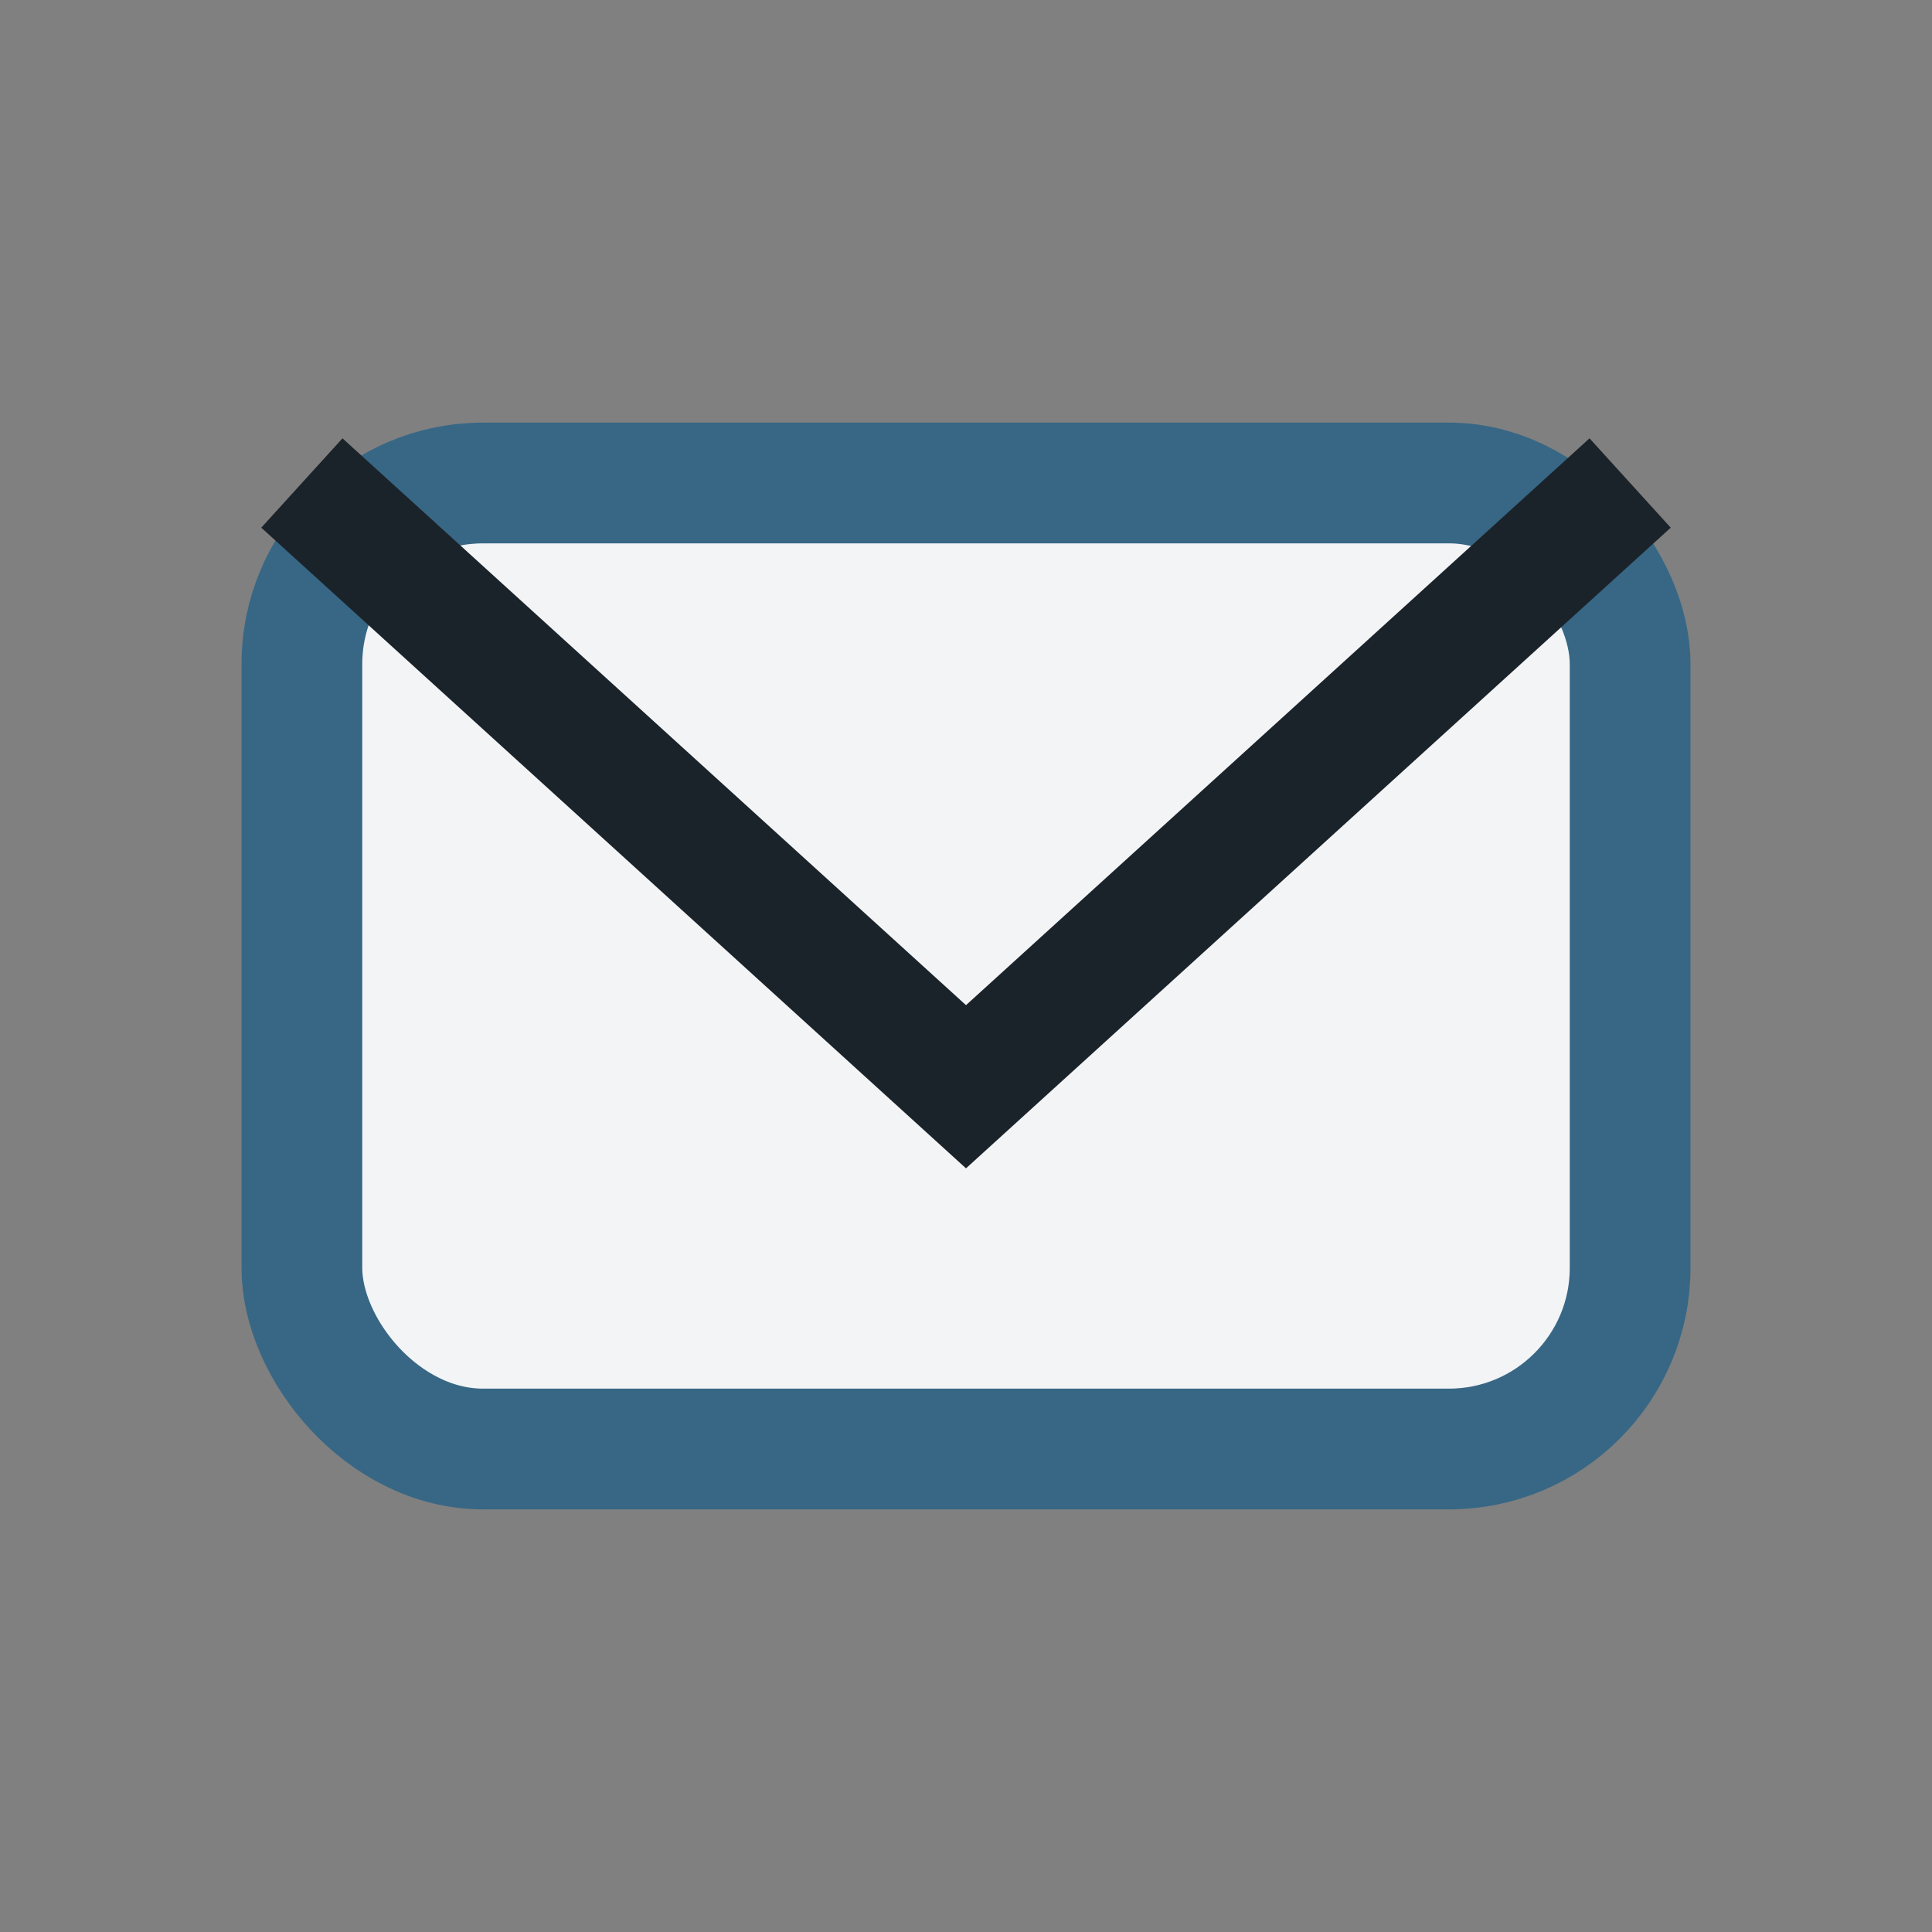
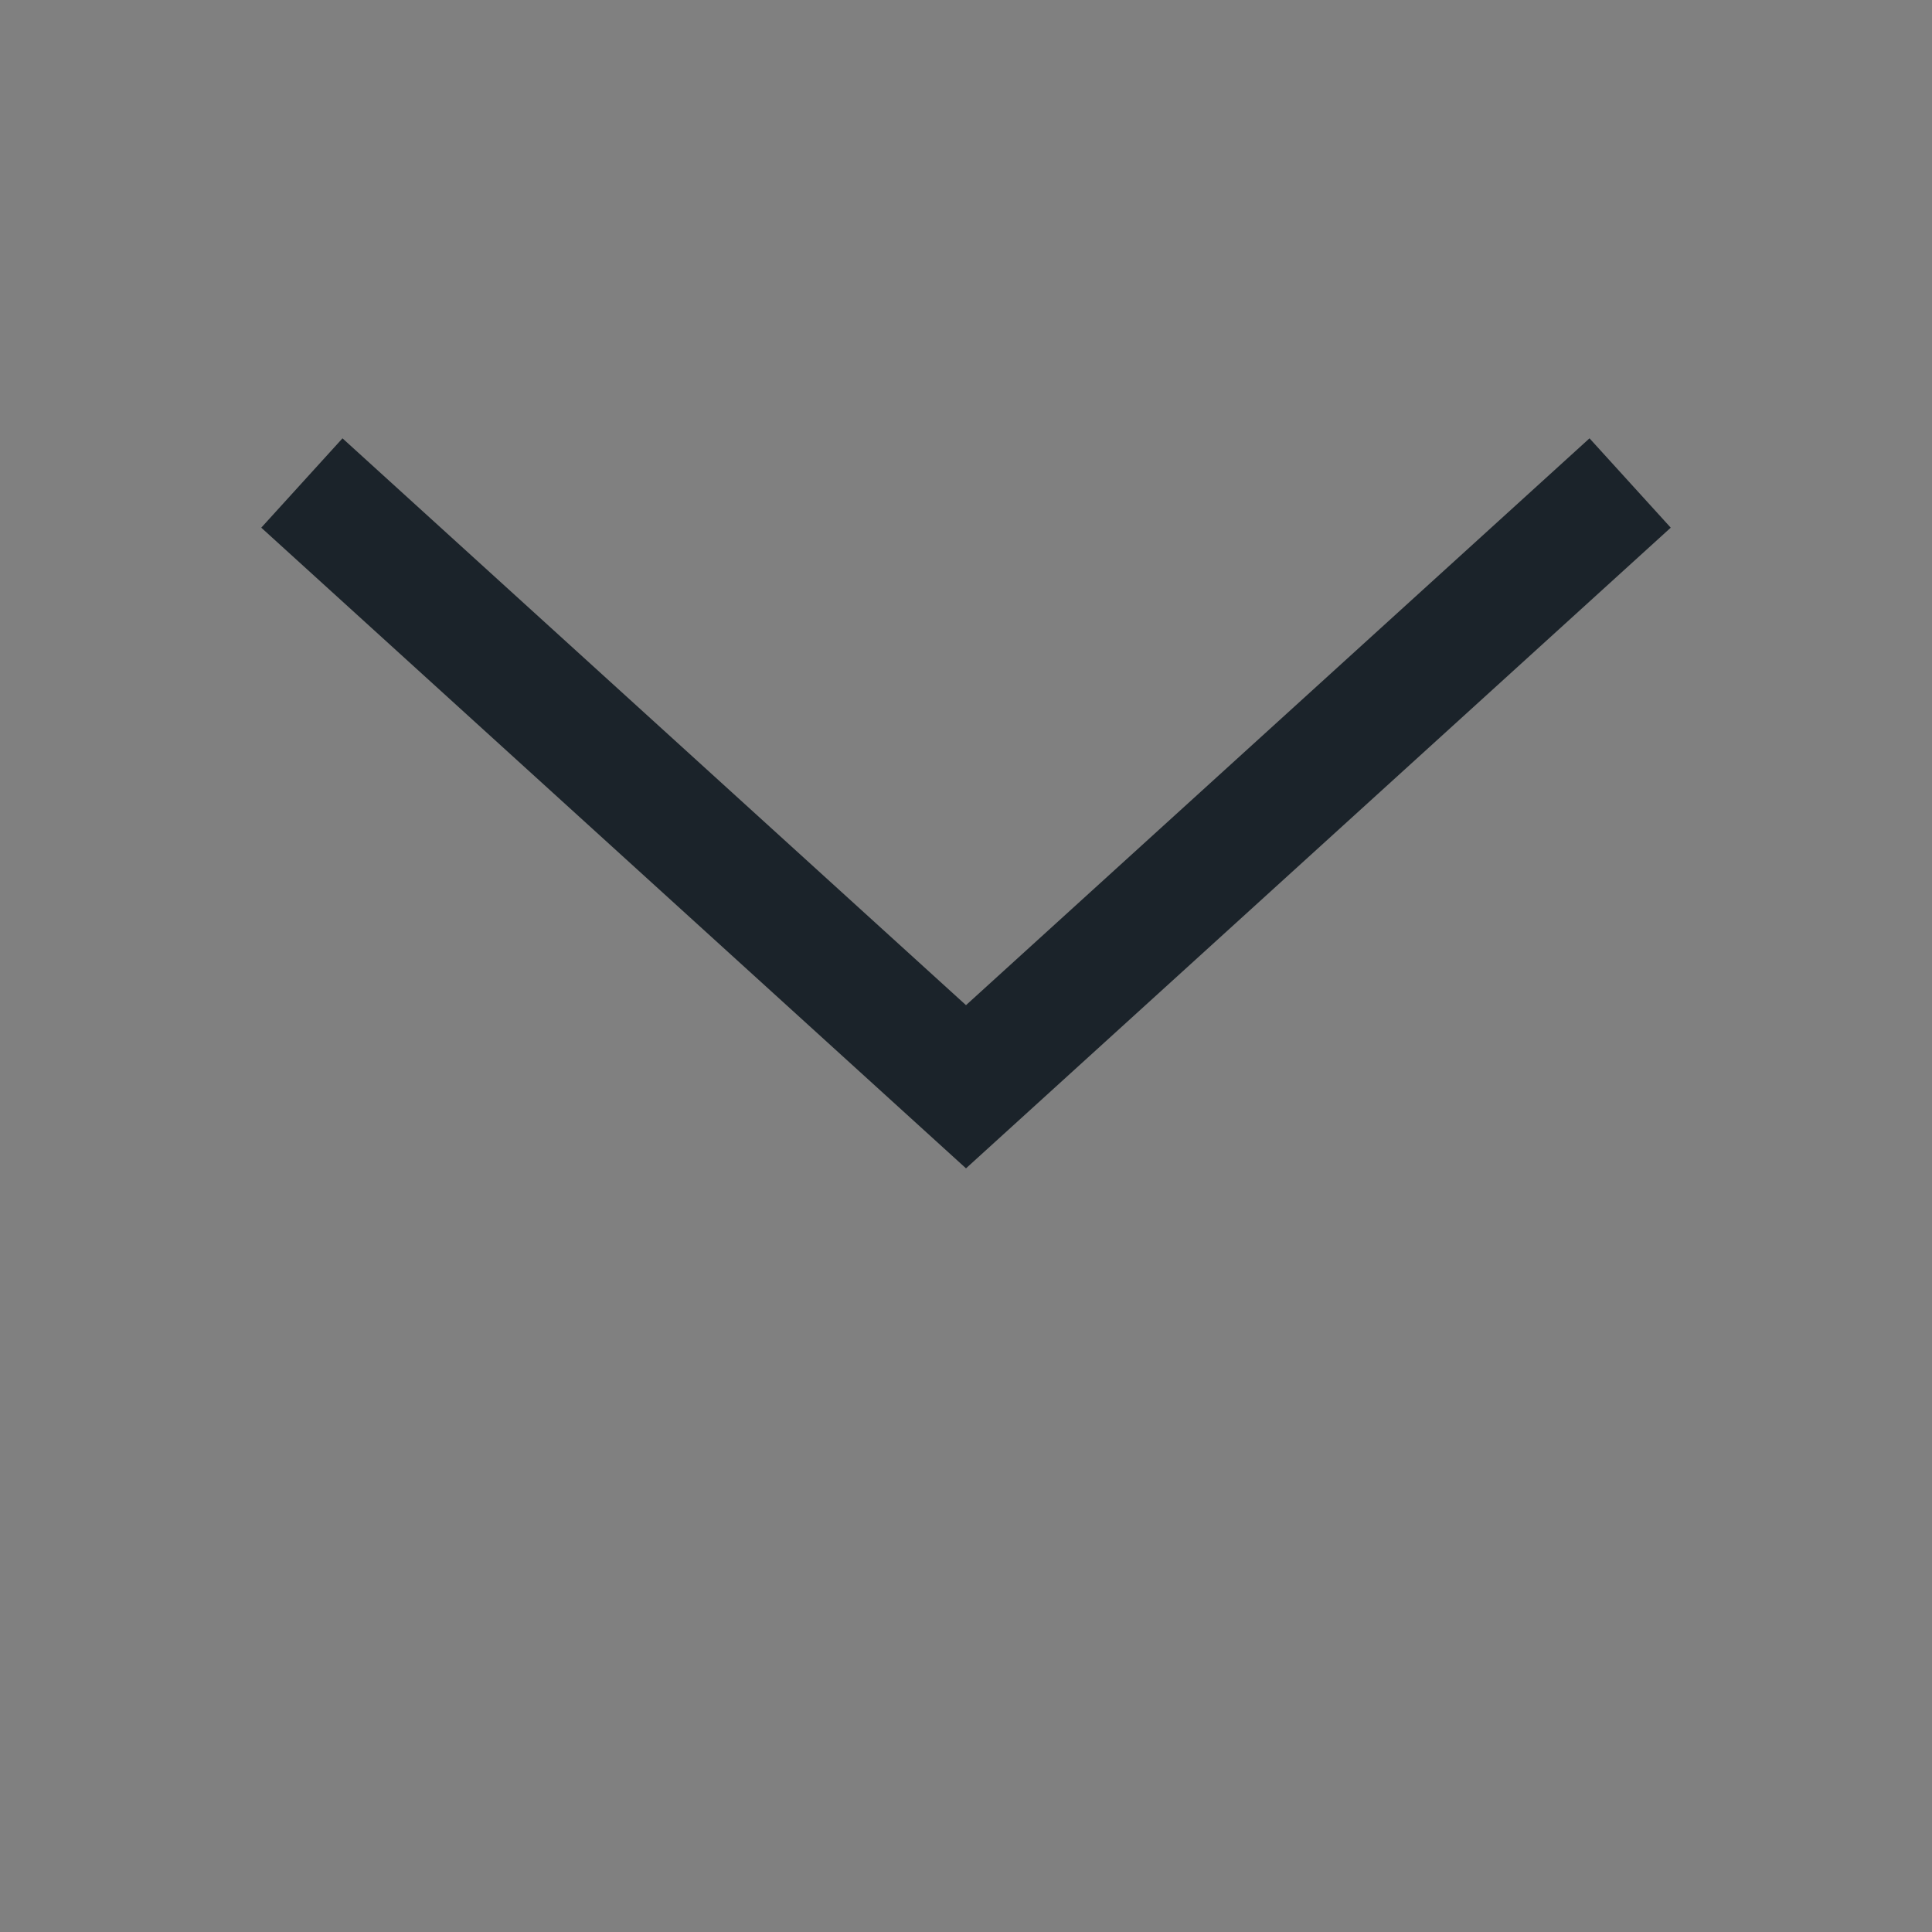
<svg xmlns="http://www.w3.org/2000/svg" width="32" height="32" viewBox="0 0 32 32">
  <rect x="0" y="0" width="32" height="32" fill="#808080" stroke="none" />
-   <rect x="5" y="8" width="22" height="16" rx="3" fill="#F3F4F6" stroke="#376785" stroke-width="2" />
  <path d="M5 8l11 10 11-10" fill="none" stroke="#1B232A" stroke-width="2" />
</svg>